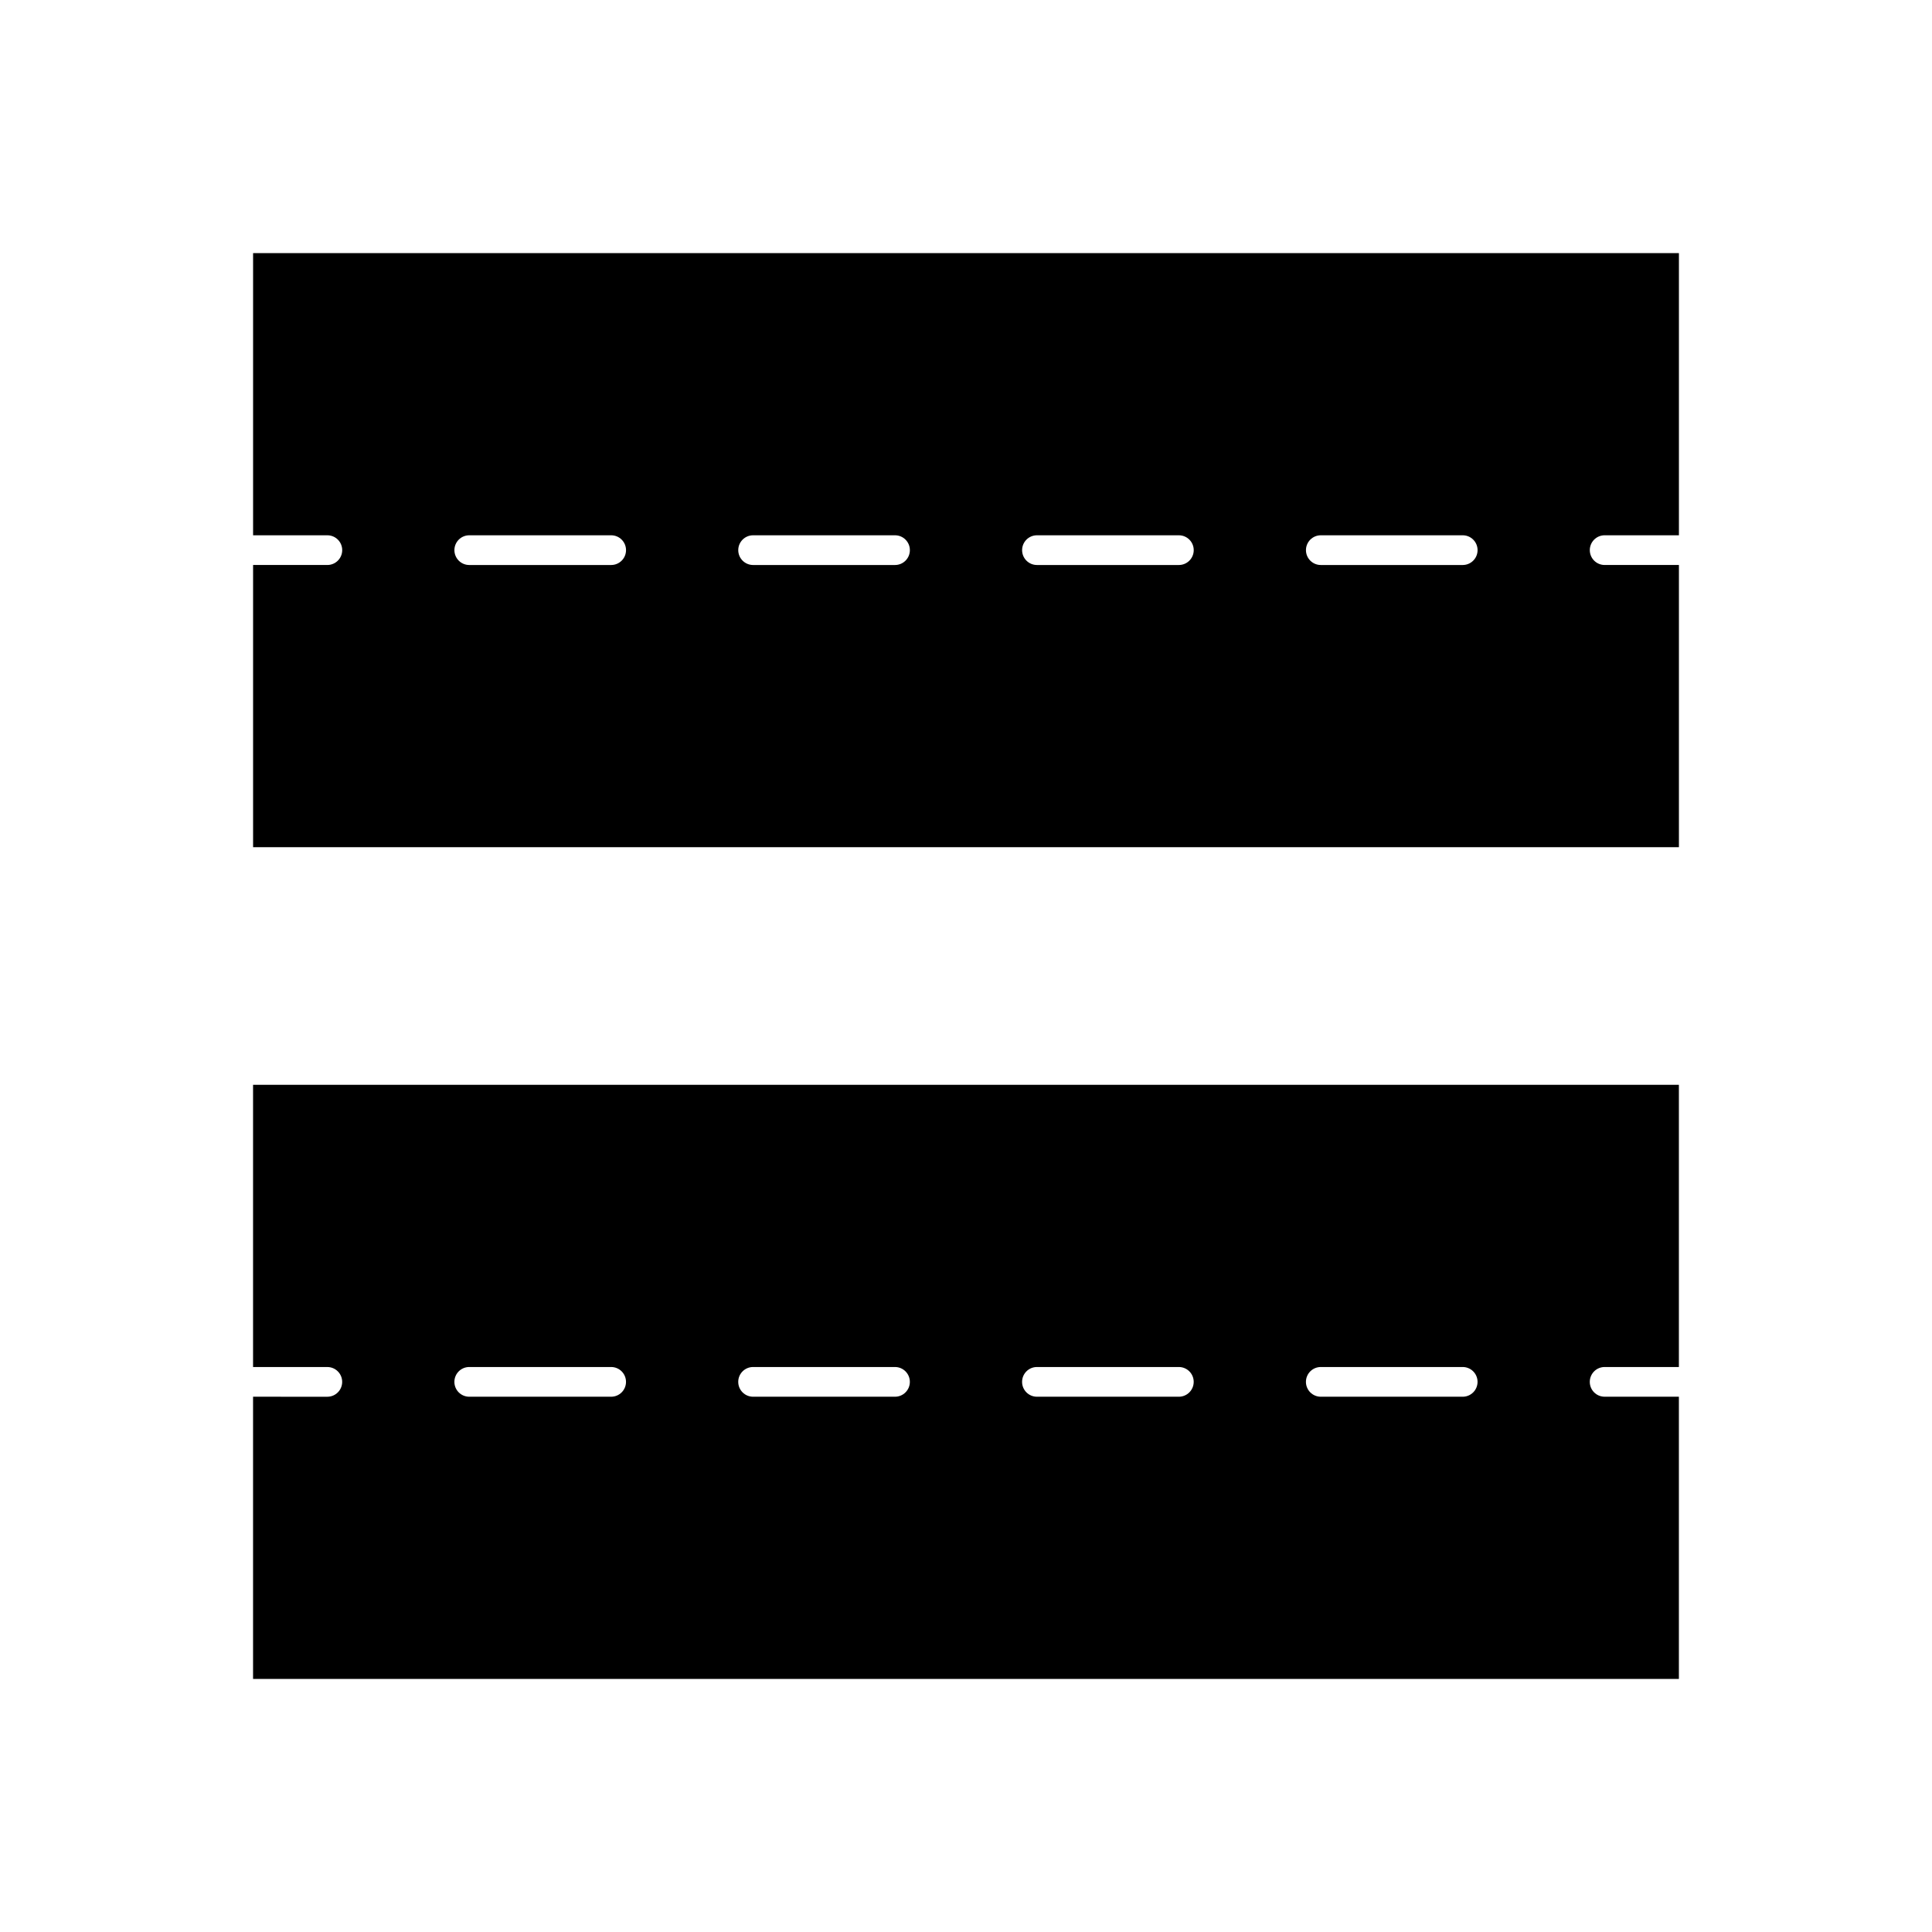
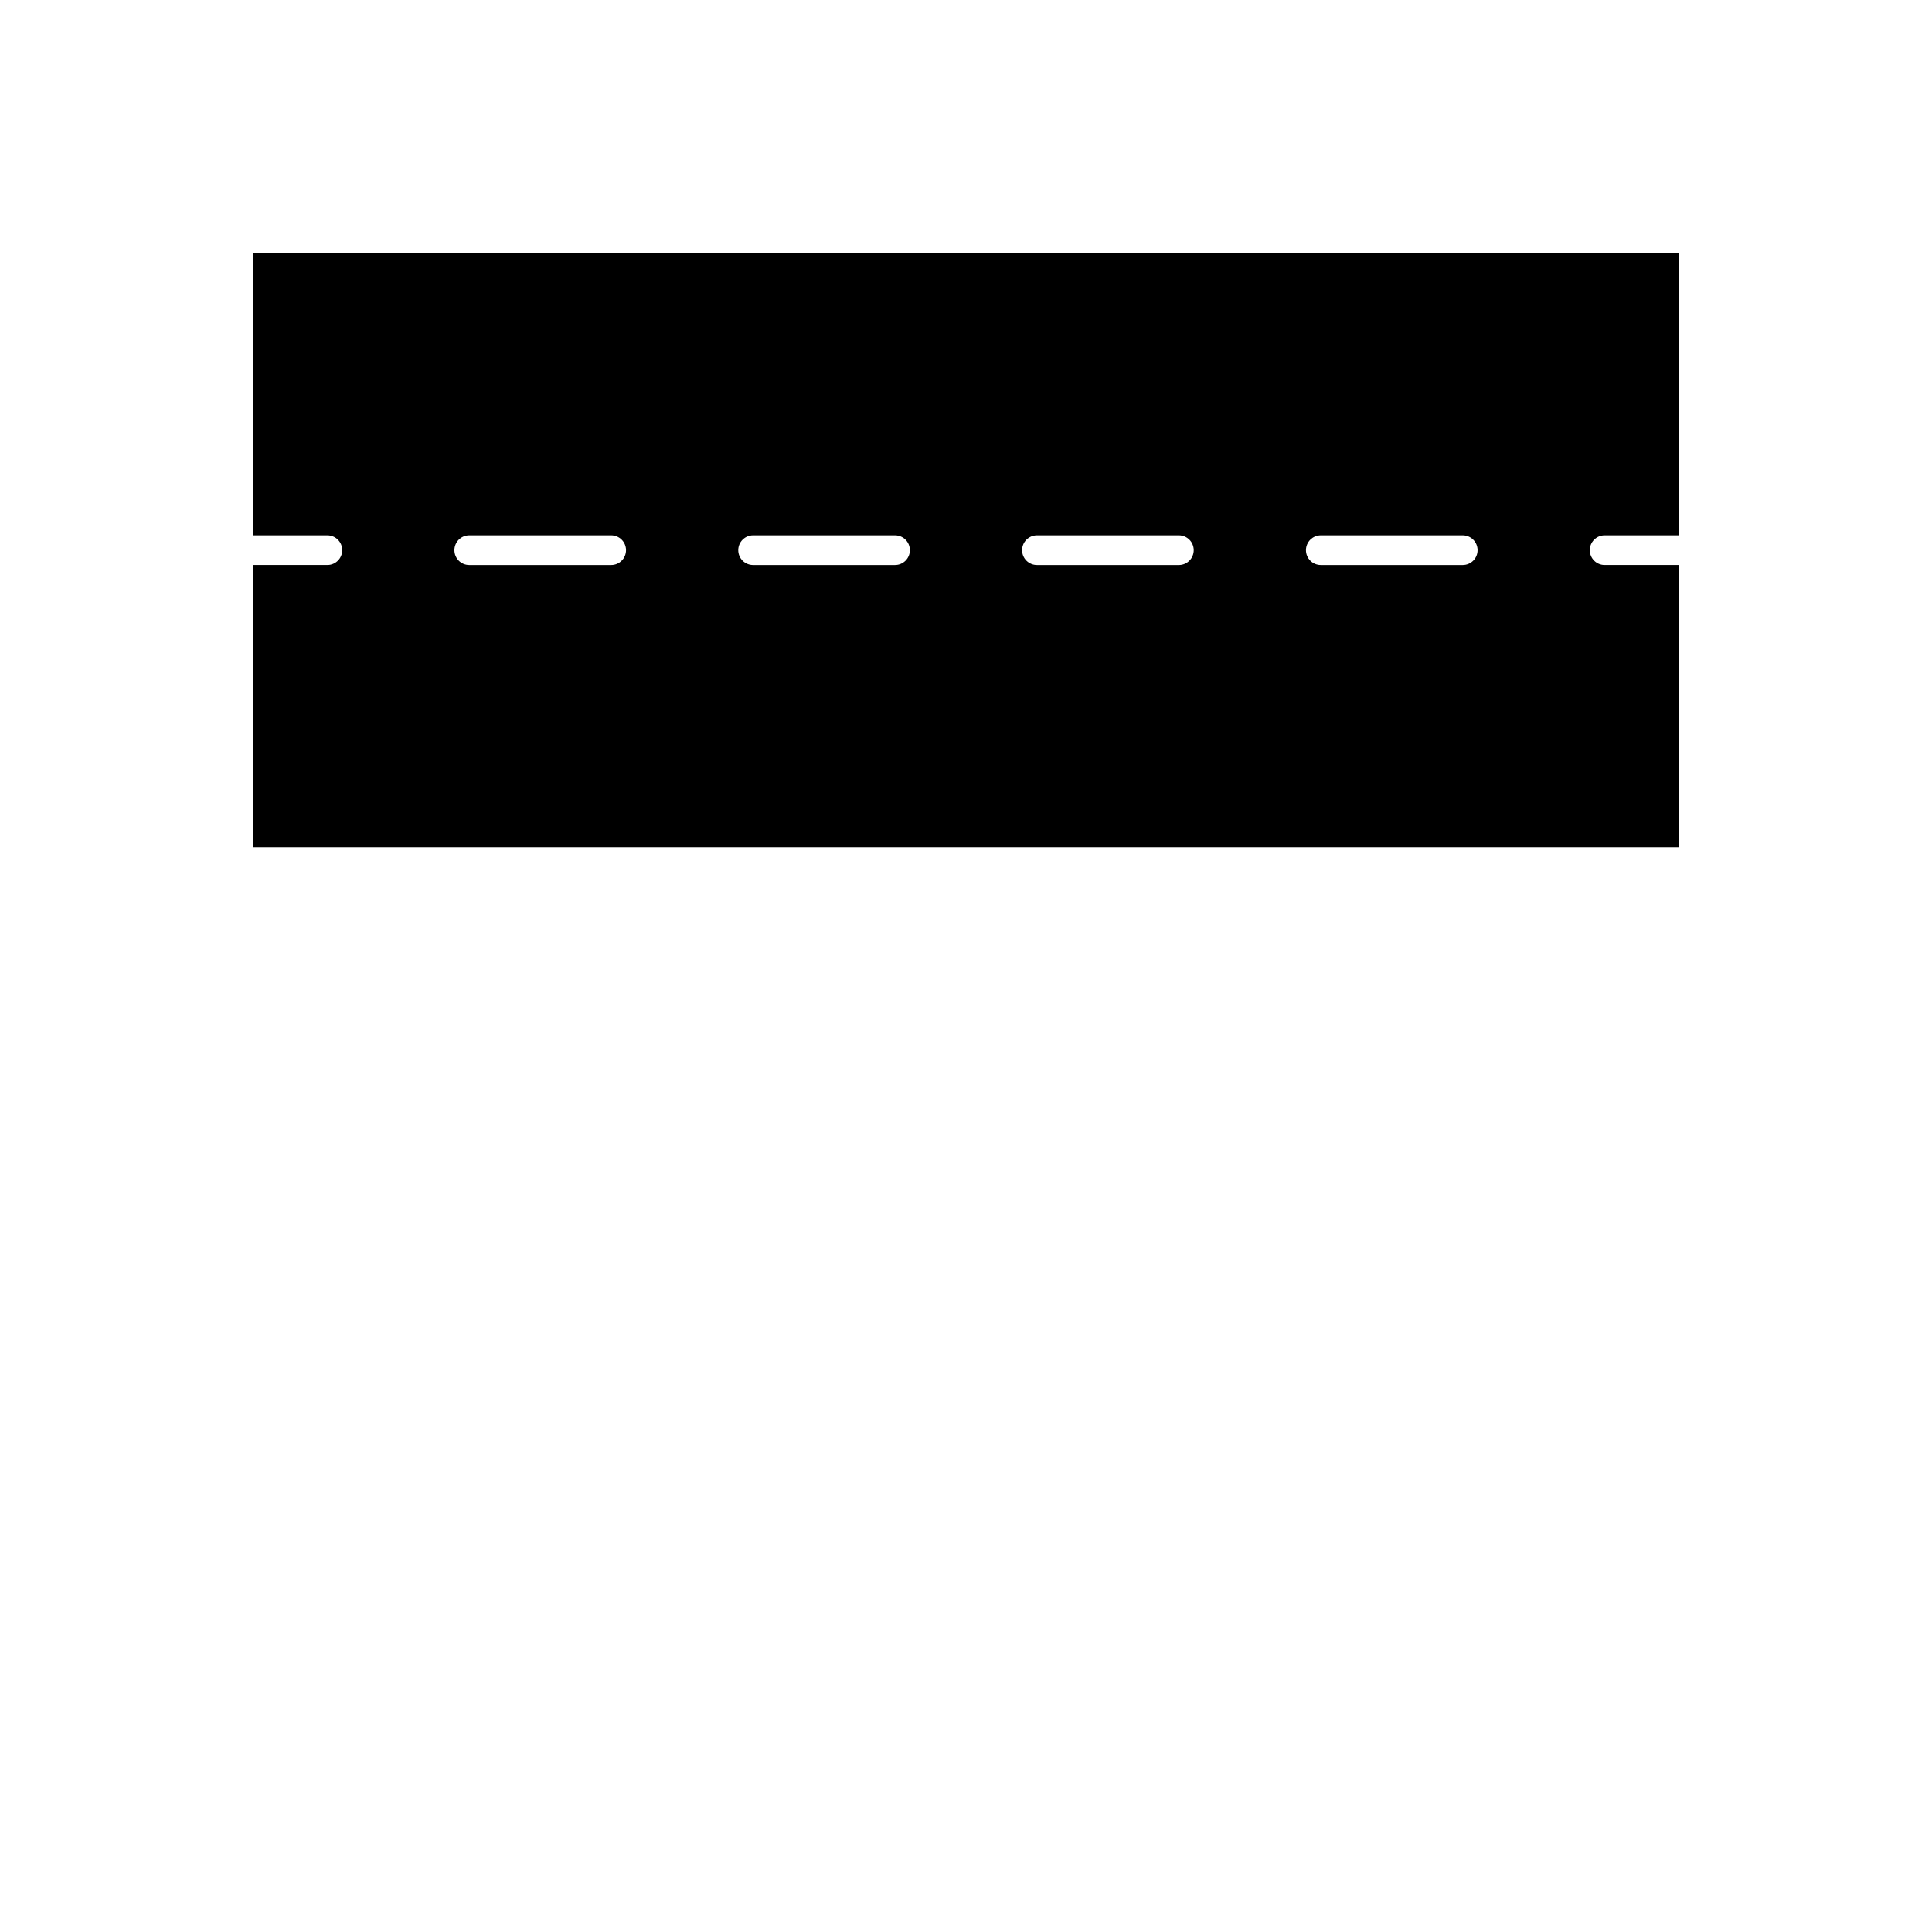
<svg xmlns="http://www.w3.org/2000/svg" fill="#000000" width="800px" height="800px" version="1.1" viewBox="144 144 512 512">
  <g>
    <path d="m234.69 289.79c0 2.176-1.762 3.938-3.938 3.938h-19.68v74.785h377.86v-74.785h-19.68c-2.176 0-3.938-1.762-3.938-3.938 0-2.176 1.762-3.938 3.938-3.938l19.68 0.004v-74.785h-377.86v74.785h19.68c2.176 0 3.938 1.758 3.938 3.934zm259.34-3.934h37.605c2.176 0 3.938 1.762 3.938 3.938s-1.762 3.938-3.938 3.938h-37.605c-2.176 0-3.938-1.762-3.938-3.938 0.004-2.18 1.762-3.938 3.938-3.938zm-75.223 0h37.605c2.176 0 3.938 1.762 3.938 3.938s-1.762 3.938-3.938 3.938h-37.605c-2.176 0-3.938-1.762-3.938-3.938 0.004-2.18 1.762-3.938 3.938-3.938zm-75.223 0h37.605c2.176 0 3.938 1.762 3.938 3.938s-1.762 3.938-3.938 3.938h-37.605c-2.176 0-3.938-1.762-3.938-3.938 0.004-2.18 1.762-3.938 3.938-3.938zm-75.223 0h37.605c2.176 0 3.938 1.762 3.938 3.938s-1.762 3.938-3.938 3.938h-37.605c-2.176 0-3.938-1.762-3.938-3.938 0.004-2.18 1.766-3.938 3.938-3.938z" />
-     <path d="m565.31 510.21c0-2.176 1.762-3.938 3.938-3.938h19.676v-74.781h-377.86v74.785h19.68c2.176 0 3.938 1.762 3.938 3.938 0 2.176-1.762 3.938-3.938 3.938l-19.68-0.004v74.781h377.86v-74.785h-19.68c-2.176 0.004-3.934-1.758-3.934-3.934zm-259.35 3.938h-37.605c-2.176 0-3.938-1.762-3.938-3.938s1.762-3.938 3.938-3.938h37.605c2.176 0 3.938 1.762 3.938 3.938s-1.762 3.938-3.938 3.938zm75.223 0h-37.605c-2.176 0-3.938-1.762-3.938-3.938s1.762-3.938 3.938-3.938h37.605c2.176 0 3.938 1.762 3.938 3.938s-1.762 3.938-3.938 3.938zm75.223 0h-37.605c-2.176 0-3.938-1.762-3.938-3.938s1.762-3.938 3.938-3.938h37.605c2.176 0 3.938 1.762 3.938 3.938-0.004 2.176-1.762 3.938-3.938 3.938zm75.223 0h-37.605c-2.176 0-3.938-1.762-3.938-3.938s1.762-3.938 3.938-3.938h37.605c2.176 0 3.938 1.762 3.938 3.938-0.004 2.176-1.762 3.938-3.938 3.938z" />
  </g>
</svg>